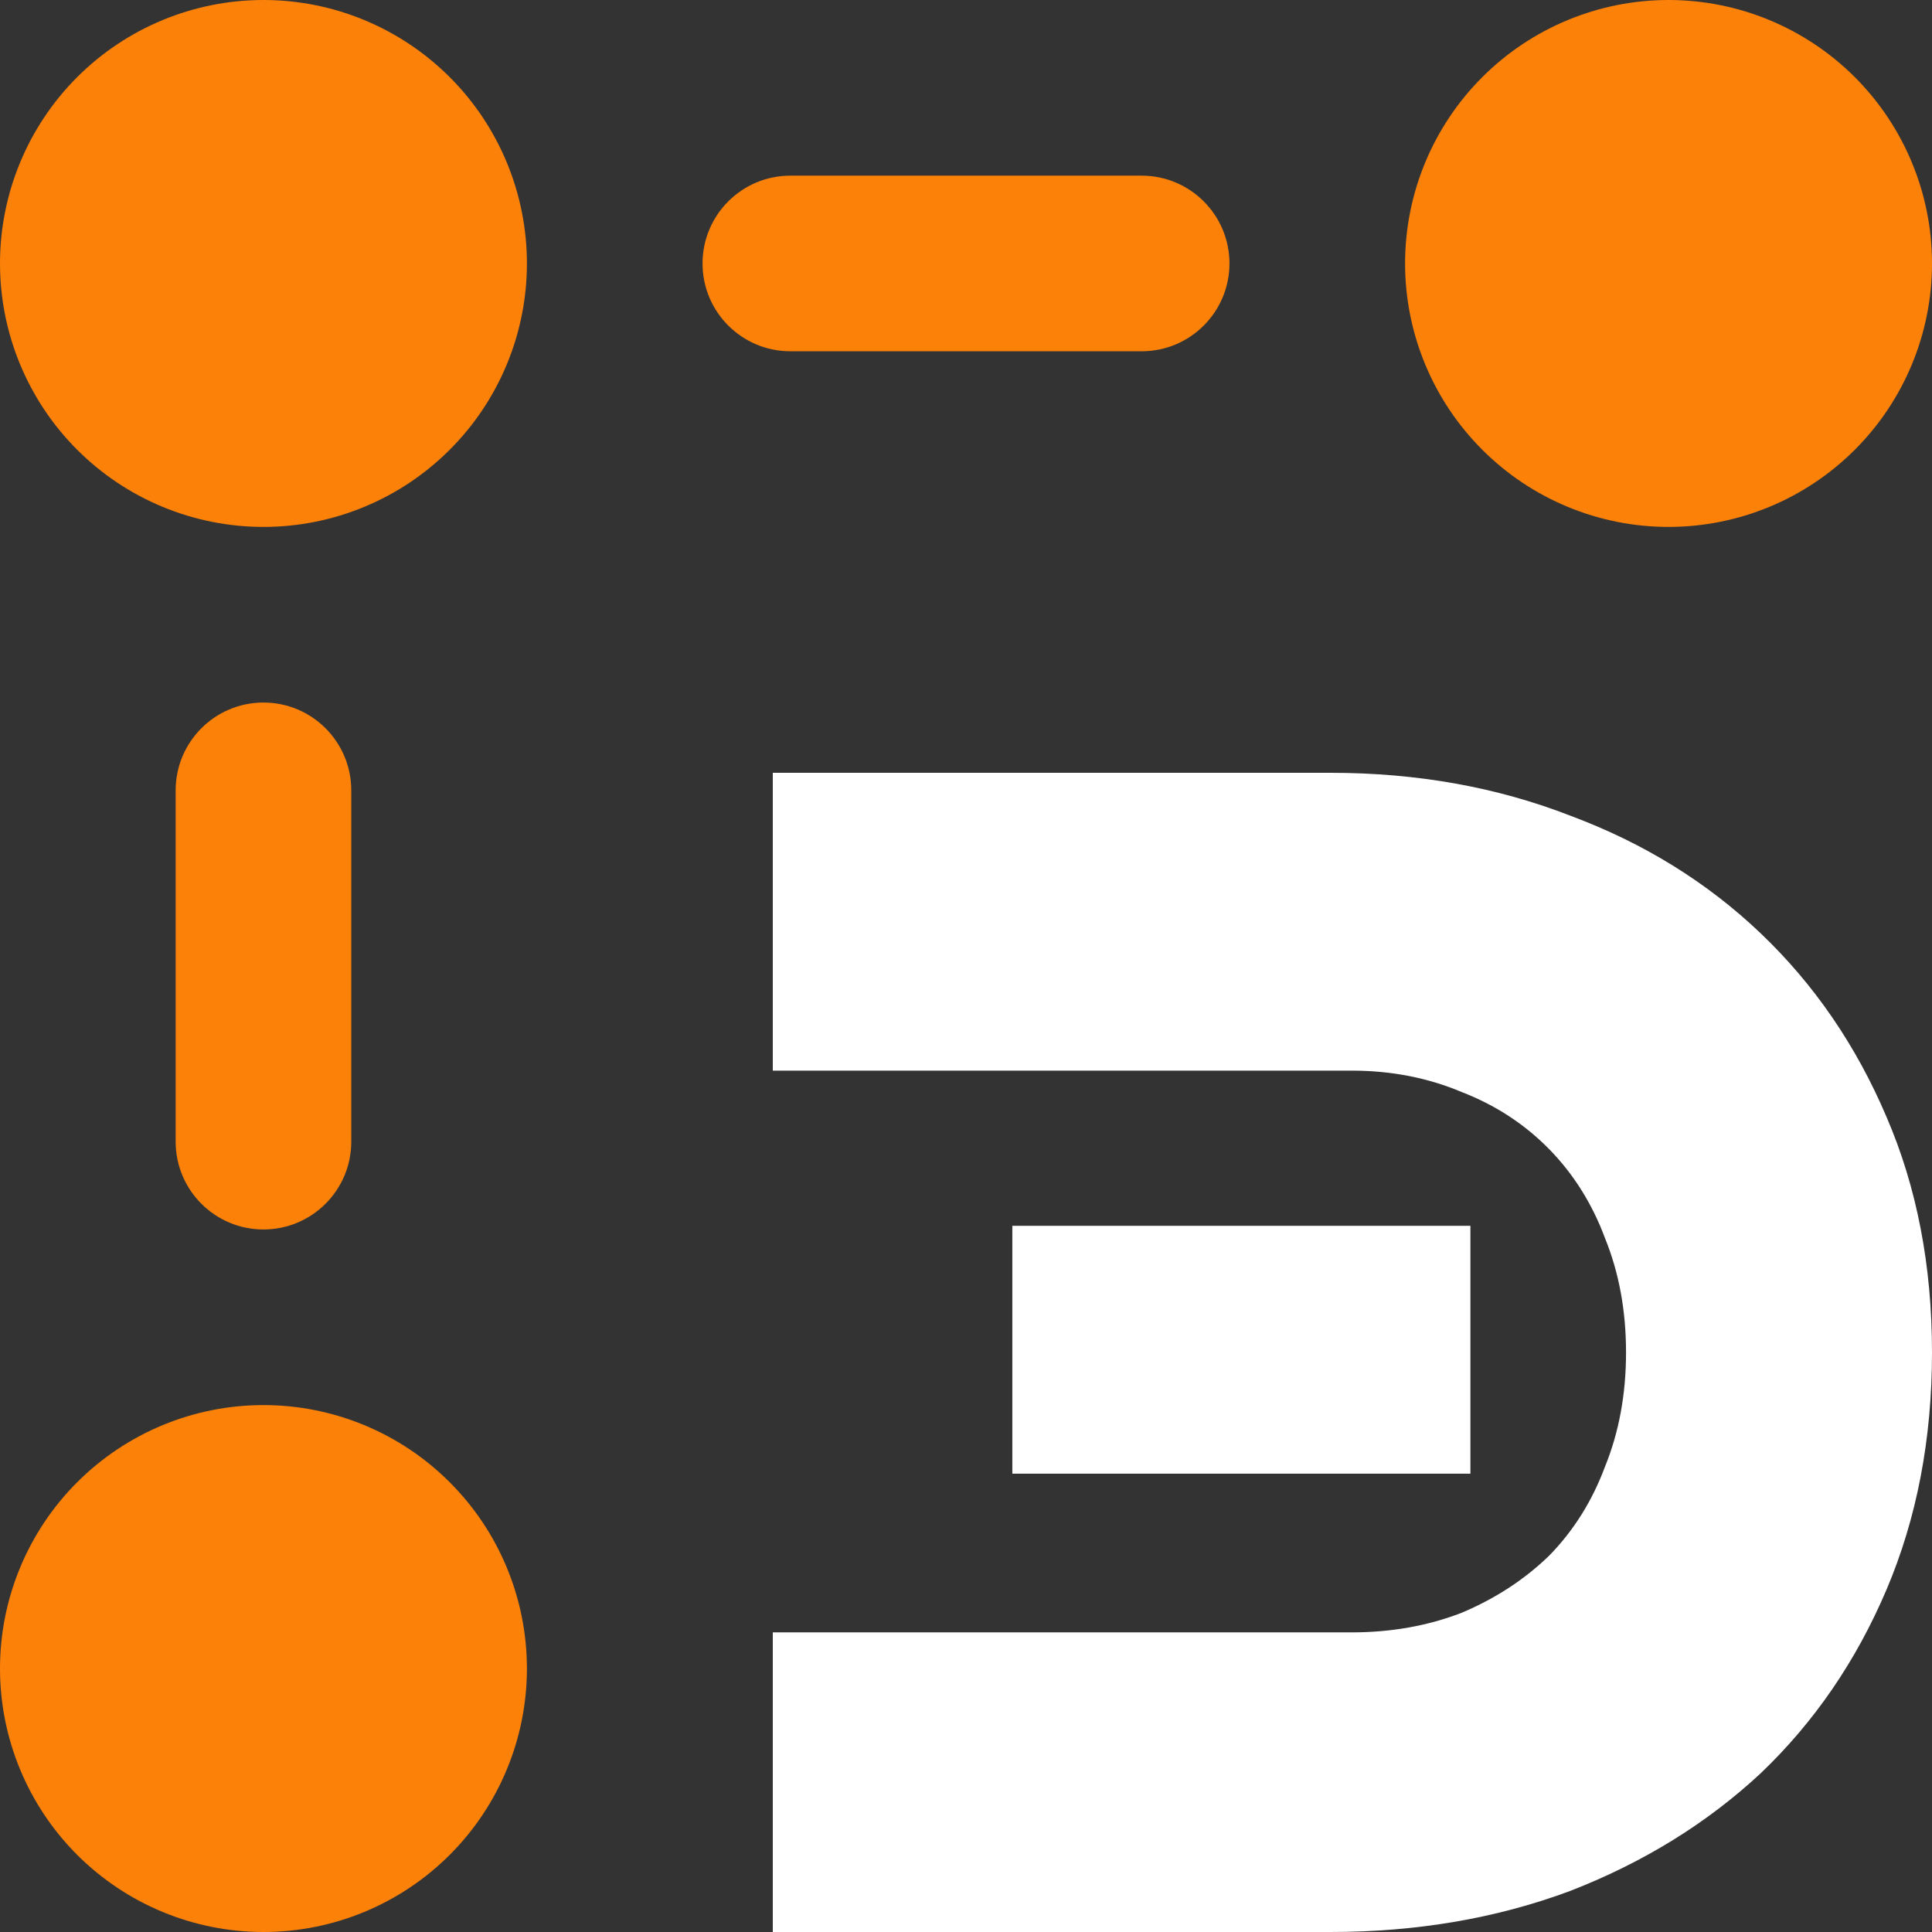
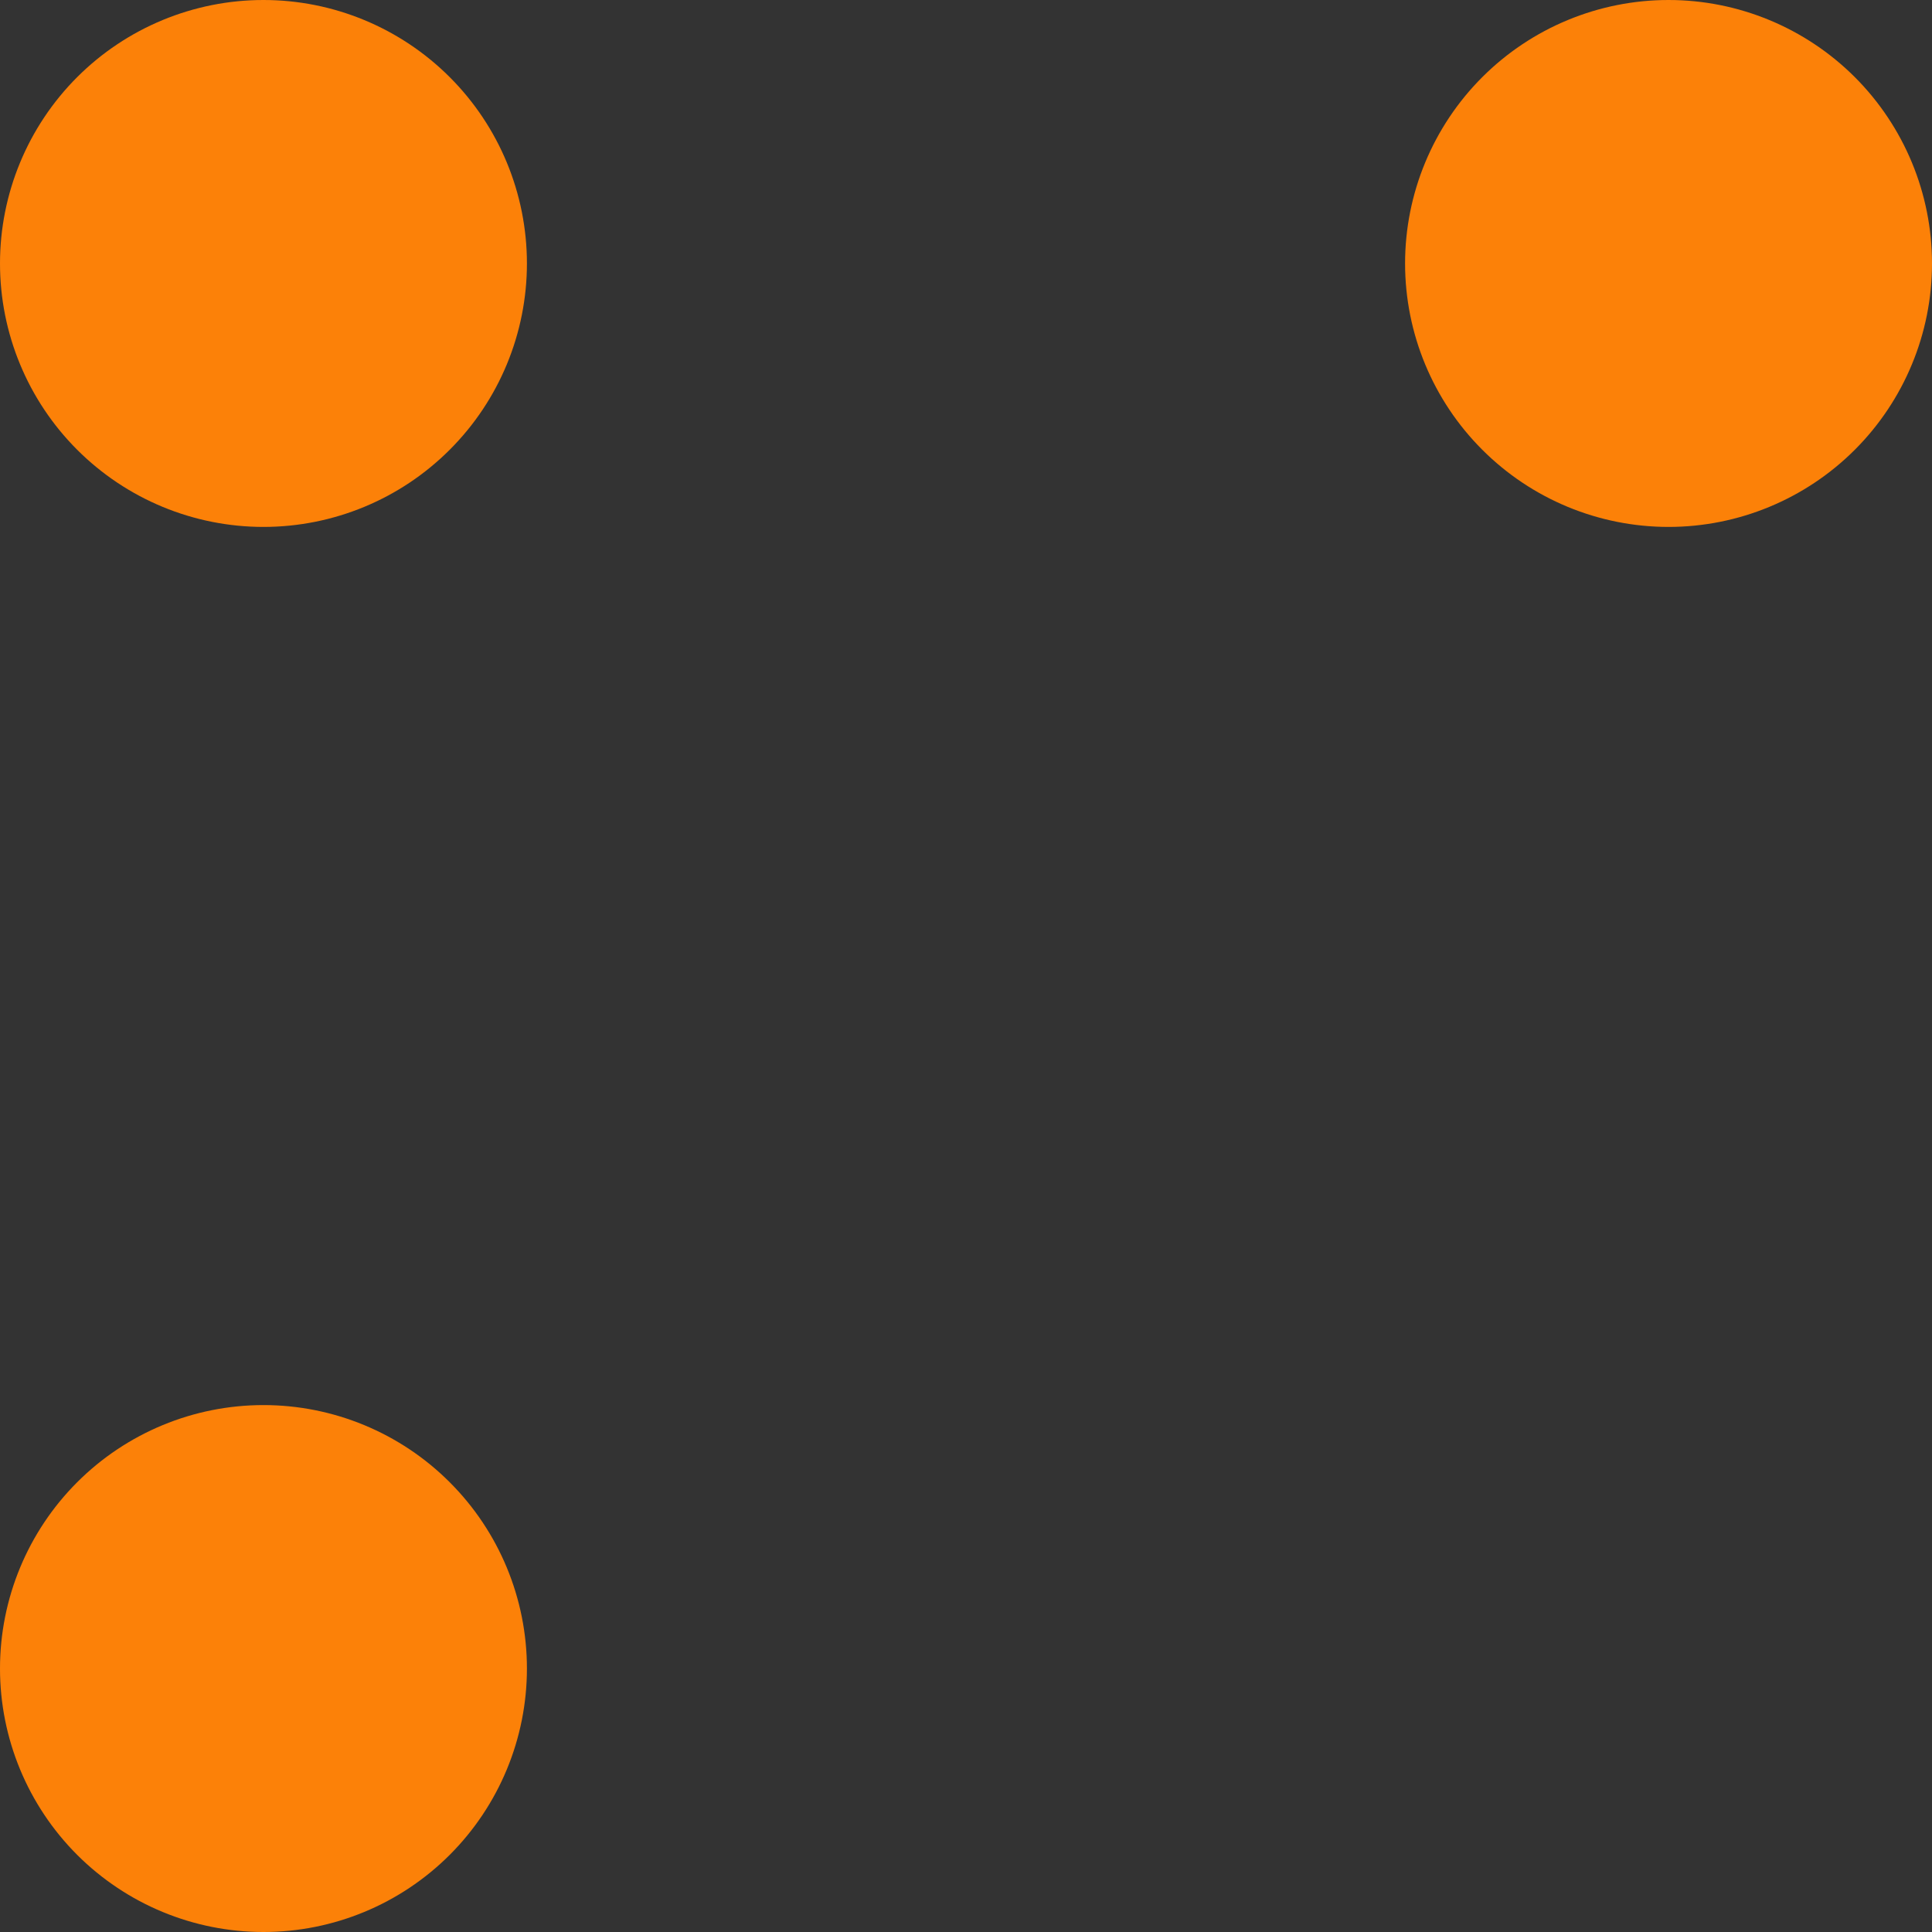
<svg xmlns="http://www.w3.org/2000/svg" width="60" height="60" viewBox="0 0 60 60" fill="none">
  <rect x="0" y="0" width="60" height="60" fill="#333333" stroke="none" />
  <path d="M51.818 13.636C53.265 13.636 54.652 13.062 55.675 12.039C56.698 11.016 57.273 9.628 57.273 8.182C57.273 6.735 56.698 5.348 55.675 4.325C54.652 3.302 53.265 2.727 51.818 2.727C50.371 2.727 48.984 3.302 47.961 4.325C46.938 5.348 46.364 6.735 46.364 8.182C46.364 9.628 46.938 11.016 47.961 12.039C48.984 13.062 50.371 13.636 51.818 13.636ZM8.182 13.636C9.628 13.636 11.016 13.062 12.039 12.039C13.062 11.016 13.636 9.628 13.636 8.182C13.636 6.735 13.062 5.348 12.039 4.325C11.016 3.302 9.628 2.727 8.182 2.727C6.735 2.727 5.348 3.302 4.325 4.325C3.302 5.348 2.727 6.735 2.727 8.182C2.727 9.628 3.302 11.016 4.325 12.039C5.348 13.062 6.735 13.636 8.182 13.636ZM8.182 57.273C9.628 57.273 11.016 56.698 12.039 55.675C13.062 54.652 13.636 53.265 13.636 51.818C13.636 50.371 13.062 48.984 12.039 47.961C11.016 46.938 9.628 46.364 8.182 46.364C6.735 46.364 5.348 46.938 4.325 47.961C3.302 48.984 2.727 50.371 2.727 51.818C2.727 53.265 3.302 54.652 4.325 55.675C5.348 56.698 6.735 57.273 8.182 57.273Z" fill="#FC8108" />
  <path fill-rule="evenodd" clip-rule="evenodd" d="M2.396 2.396C3.931 0.862 6.012 0 8.182 0C10.352 0 12.433 0.862 13.967 2.396C15.502 3.931 16.364 6.012 16.364 8.182C16.364 10.352 15.502 12.433 13.967 13.967C12.433 15.502 10.352 16.364 8.182 16.364C6.012 16.364 3.931 15.502 2.396 13.967C0.862 12.433 0 10.352 0 8.182C0 6.012 0.862 3.931 2.396 2.396ZM8.182 5.455C7.458 5.455 6.765 5.742 6.253 6.253C5.742 6.765 5.455 7.458 5.455 8.182C5.455 8.905 5.742 9.599 6.253 10.11C6.765 10.622 7.458 10.909 8.182 10.909C8.905 10.909 9.599 10.622 10.11 10.11C10.622 9.599 10.909 8.905 10.909 8.182C10.909 7.458 10.622 6.765 10.11 6.253C9.599 5.742 8.905 5.455 8.182 5.455ZM46.033 2.396C47.567 0.862 49.648 0 51.818 0C53.988 0 56.069 0.862 57.604 2.396C59.138 3.931 60 6.012 60 8.182C60 10.352 59.138 12.433 57.604 13.967C56.069 15.502 53.988 16.364 51.818 16.364C49.648 16.364 47.567 15.502 46.033 13.967C44.498 12.433 43.636 10.352 43.636 8.182C43.636 6.012 44.498 3.931 46.033 2.396ZM51.818 5.455C51.095 5.455 50.401 5.742 49.89 6.253C49.378 6.765 49.091 7.458 49.091 8.182C49.091 8.905 49.378 9.599 49.89 10.11C50.401 10.622 51.095 10.909 51.818 10.909C52.541 10.909 53.235 10.622 53.747 10.11C54.258 9.599 54.545 8.905 54.545 8.182C54.545 7.458 54.258 6.765 53.747 6.253C53.235 5.742 52.541 5.455 51.818 5.455ZM2.396 46.033C3.931 44.498 6.012 43.636 8.182 43.636C10.352 43.636 12.433 44.498 13.967 46.033C15.502 47.567 16.364 49.648 16.364 51.818C16.364 53.988 15.502 56.069 13.967 57.604C12.433 59.138 10.352 60 8.182 60C6.012 60 3.931 59.138 2.396 57.604C0.862 56.069 0 53.988 0 51.818C0 49.648 0.862 47.567 2.396 46.033ZM8.182 49.091C7.458 49.091 6.765 49.378 6.253 49.89C5.742 50.401 5.455 51.095 5.455 51.818C5.455 52.541 5.742 53.235 6.253 53.747C6.765 54.258 7.458 54.545 8.182 54.545C8.905 54.545 9.599 54.258 10.11 53.747C10.622 53.235 10.909 52.541 10.909 51.818C10.909 51.095 10.622 50.401 10.11 49.89C9.599 49.378 8.905 49.091 8.182 49.091Z" fill="#FC8108" />
-   <path fill-rule="evenodd" clip-rule="evenodd" d="M21.818 8.182C21.818 6.676 23.039 5.455 24.546 5.455H35.455C36.961 5.455 38.182 6.676 38.182 8.182C38.182 9.688 36.961 10.909 35.455 10.909H24.546C23.039 10.909 21.818 9.688 21.818 8.182ZM8.182 21.818C9.688 21.818 10.909 23.039 10.909 24.546V35.455C10.909 36.961 9.688 38.182 8.182 38.182C6.676 38.182 5.455 36.961 5.455 35.455V24.546C5.455 23.039 6.676 21.818 8.182 21.818Z" fill="#FC8108" />
-   <path d="M24 60V50.695H41.973C43.204 50.695 44.344 50.492 45.394 50.086C46.443 49.643 47.348 49.052 48.109 48.314C48.869 47.538 49.448 46.615 49.846 45.545C50.281 44.474 50.498 43.292 50.498 42C50.498 40.708 50.281 39.526 49.846 38.455C49.448 37.385 48.869 36.462 48.109 35.686C47.348 34.911 46.443 34.32 45.394 33.914C44.344 33.471 43.204 33.249 41.973 33.249H24V24H41.321C44 24 46.48 24.443 48.76 25.329C51.041 26.178 53.014 27.397 54.679 28.985C56.344 30.572 57.647 32.474 58.588 34.689C59.529 36.868 60 39.305 60 42C60 44.695 59.529 47.151 58.588 49.366C57.647 51.581 56.344 53.483 54.679 55.071C53.014 56.621 51.041 57.84 48.76 58.726C46.48 59.575 44 60 41.321 60H24ZM31.439 45.766V38.068H45.665V45.766H31.439Z" fill="white" />
</svg>